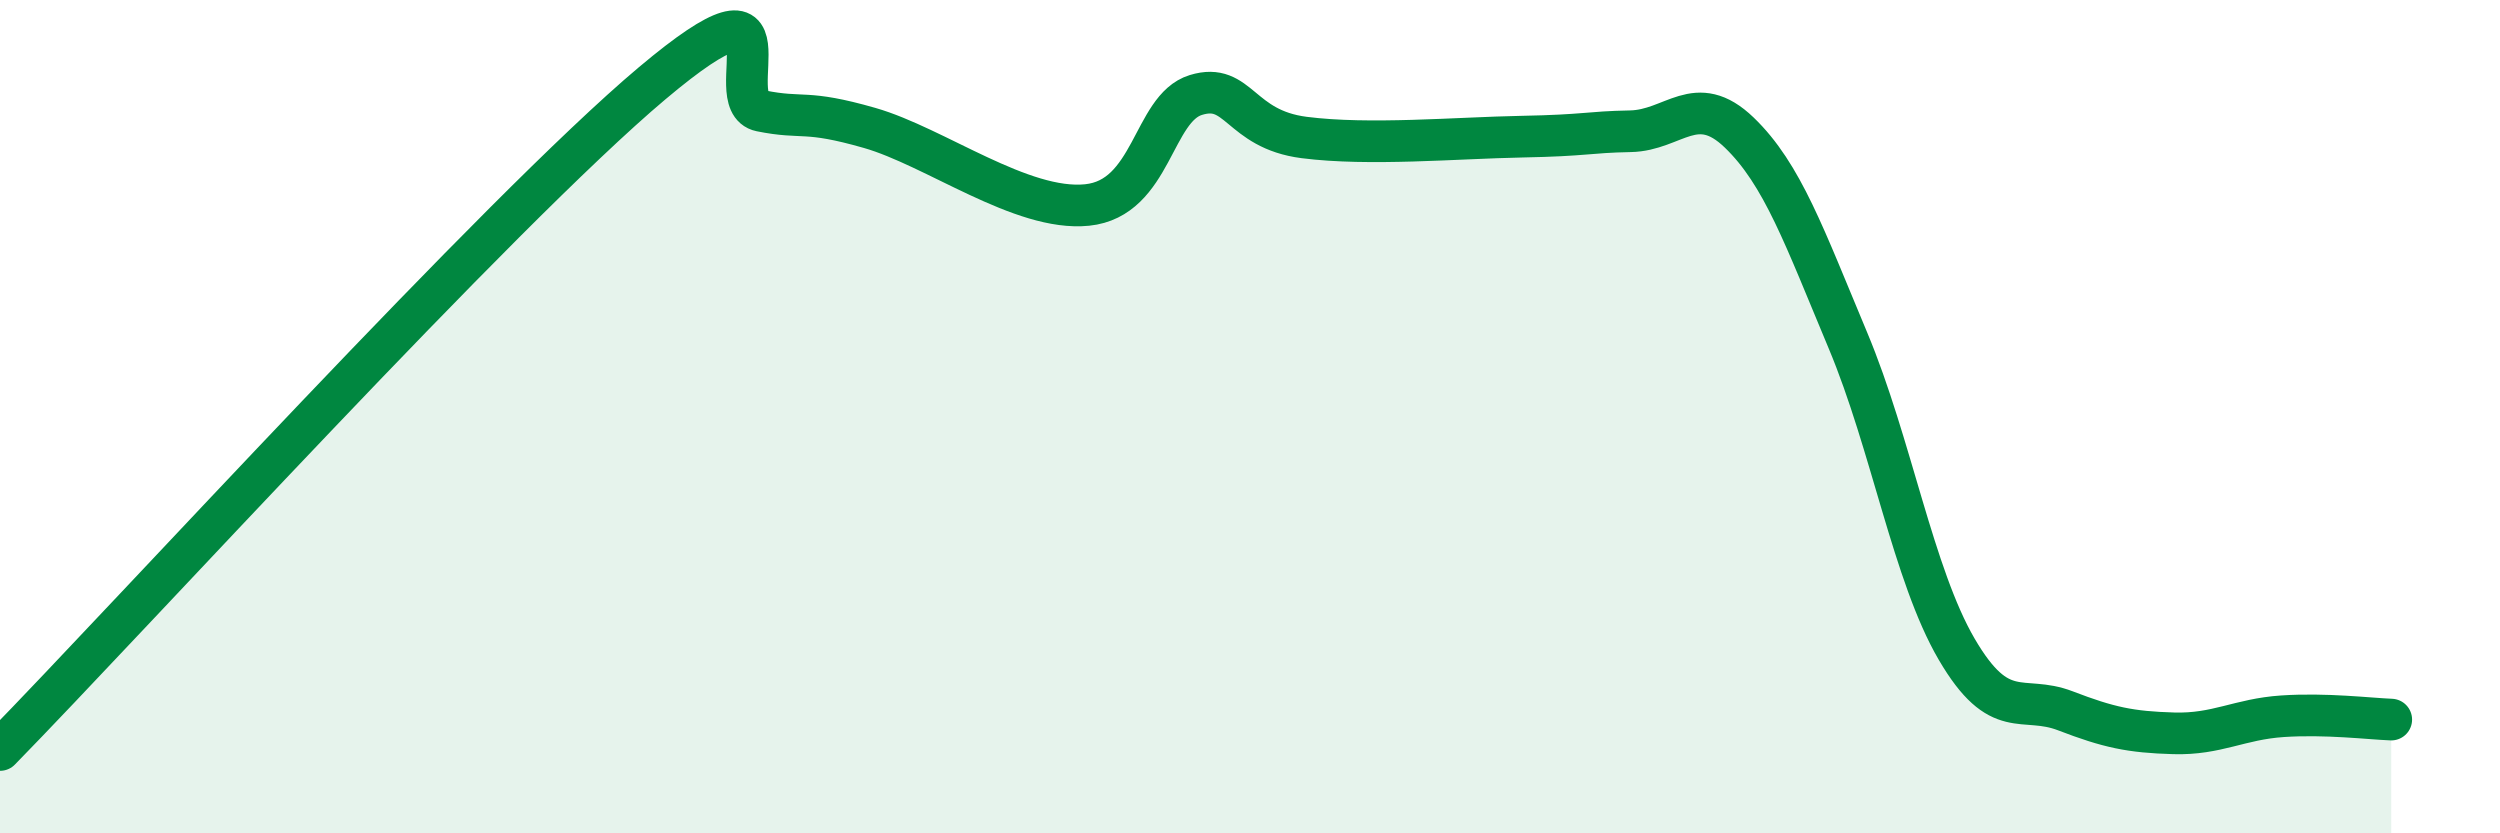
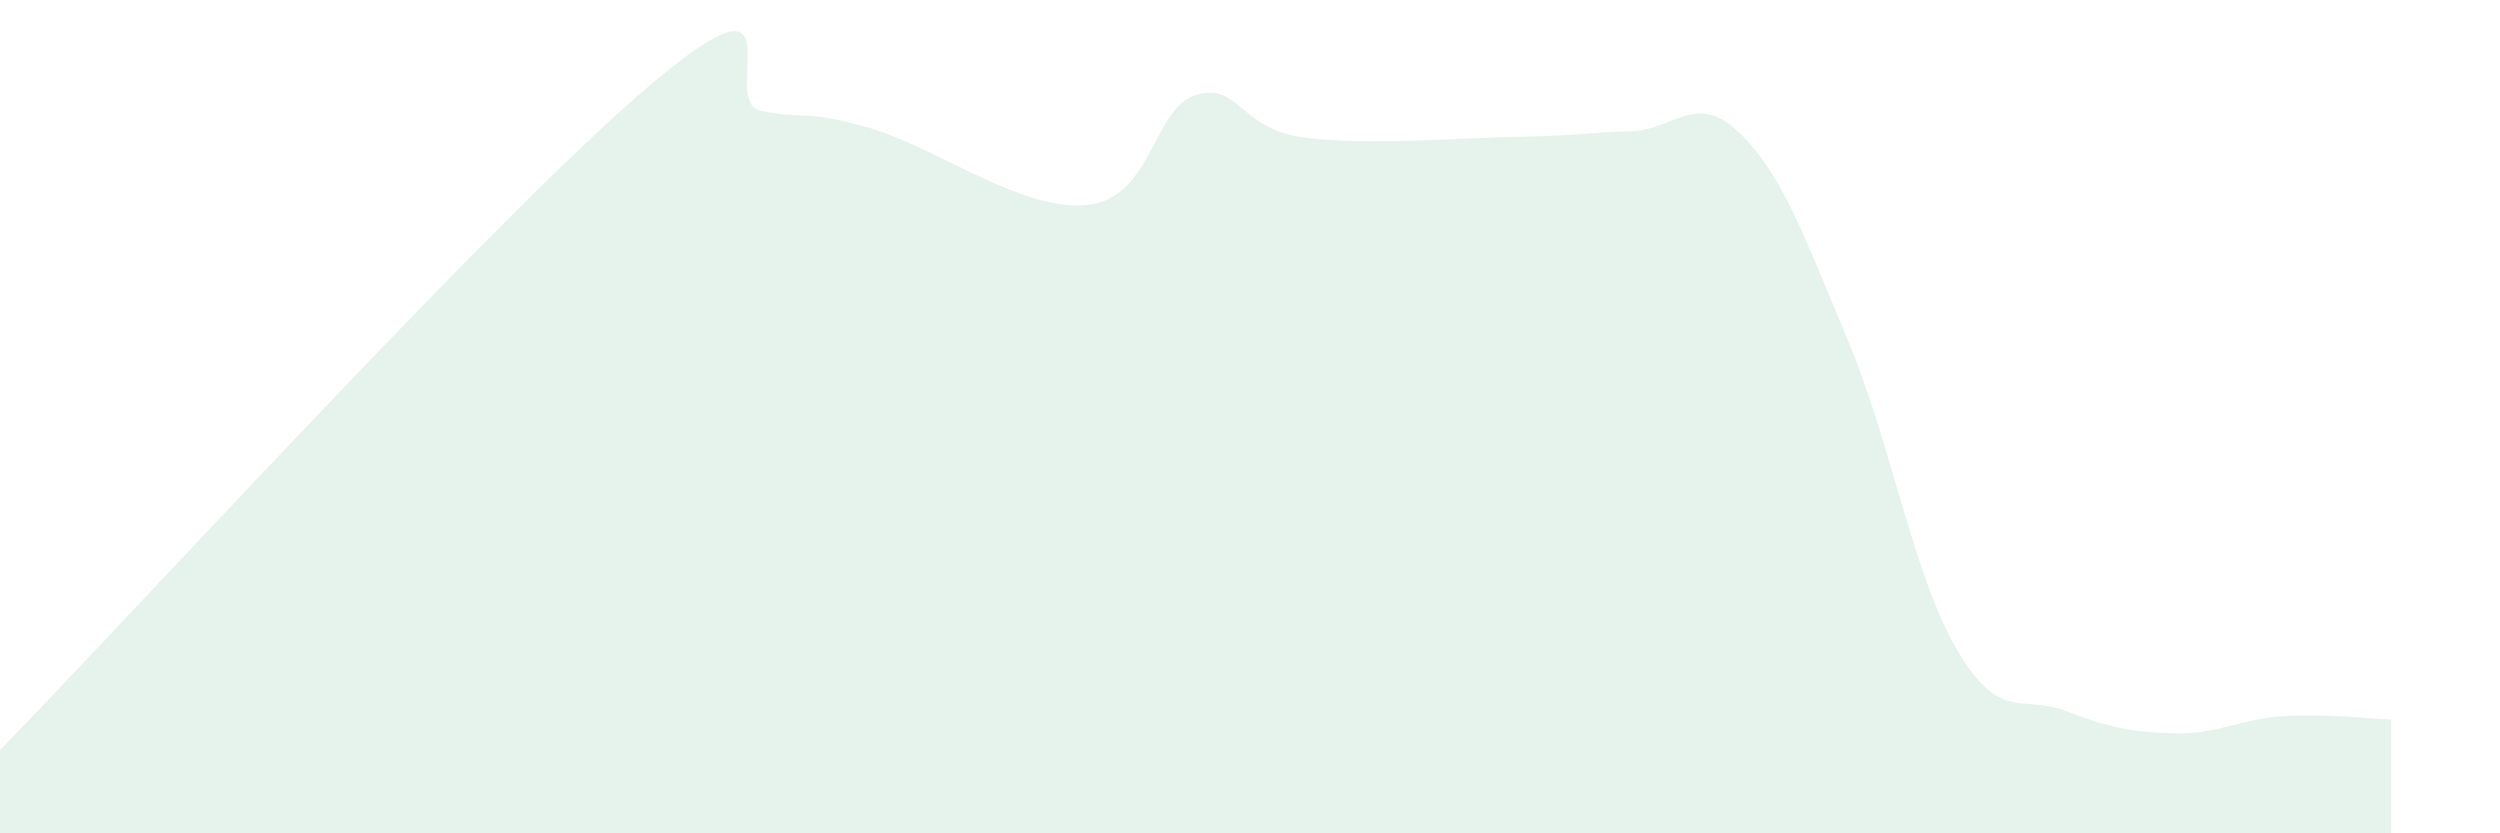
<svg xmlns="http://www.w3.org/2000/svg" width="60" height="20" viewBox="0 0 60 20">
  <path d="M 0,18 C 3.13,14.8 12,5.07 15.65,2 C 19.3,-1.07 17.22,2.45 18.26,2.66 C 19.3,2.87 19.3,2.62 20.87,3.07 C 22.44,3.52 24.52,5.08 26.09,4.92 C 27.66,4.76 27.66,2.6 28.7,2.28 C 29.74,1.96 29.74,3.1 31.3,3.3 C 32.86,3.5 34.95,3.31 36.52,3.28 C 38.09,3.25 38.09,3.17 39.13,3.15 C 40.17,3.13 40.7,2.18 41.74,3.18 C 42.78,4.18 43.31,5.69 44.35,8.17 C 45.39,10.65 45.92,13.8 46.96,15.58 C 48,17.36 48.53,16.66 49.57,17.06 C 50.61,17.46 51.13,17.57 52.17,17.6 C 53.21,17.63 53.74,17.26 54.78,17.19 C 55.82,17.12 56.87,17.25 57.39,17.27L57.39 20L0 20Z" fill="#008740" opacity="0.1" stroke-linecap="round" stroke-linejoin="round" />
-   <path d="M 0,18 C 3.13,14.8 12,5.07 15.65,2 C 19.3,-1.07 17.22,2.45 18.26,2.66 C 19.3,2.87 19.3,2.62 20.87,3.07 C 22.44,3.52 24.52,5.08 26.09,4.92 C 27.66,4.76 27.66,2.6 28.7,2.28 C 29.74,1.96 29.74,3.1 31.3,3.3 C 32.86,3.5 34.95,3.31 36.52,3.28 C 38.09,3.25 38.09,3.17 39.13,3.15 C 40.17,3.13 40.7,2.18 41.74,3.18 C 42.78,4.18 43.31,5.69 44.35,8.17 C 45.39,10.65 45.92,13.8 46.96,15.58 C 48,17.36 48.53,16.66 49.57,17.06 C 50.61,17.46 51.13,17.57 52.17,17.6 C 53.21,17.63 53.74,17.26 54.78,17.19 C 55.82,17.12 56.87,17.25 57.39,17.27" stroke="#008740" stroke-width="1" fill="none" stroke-linecap="round" stroke-linejoin="round" />
</svg>